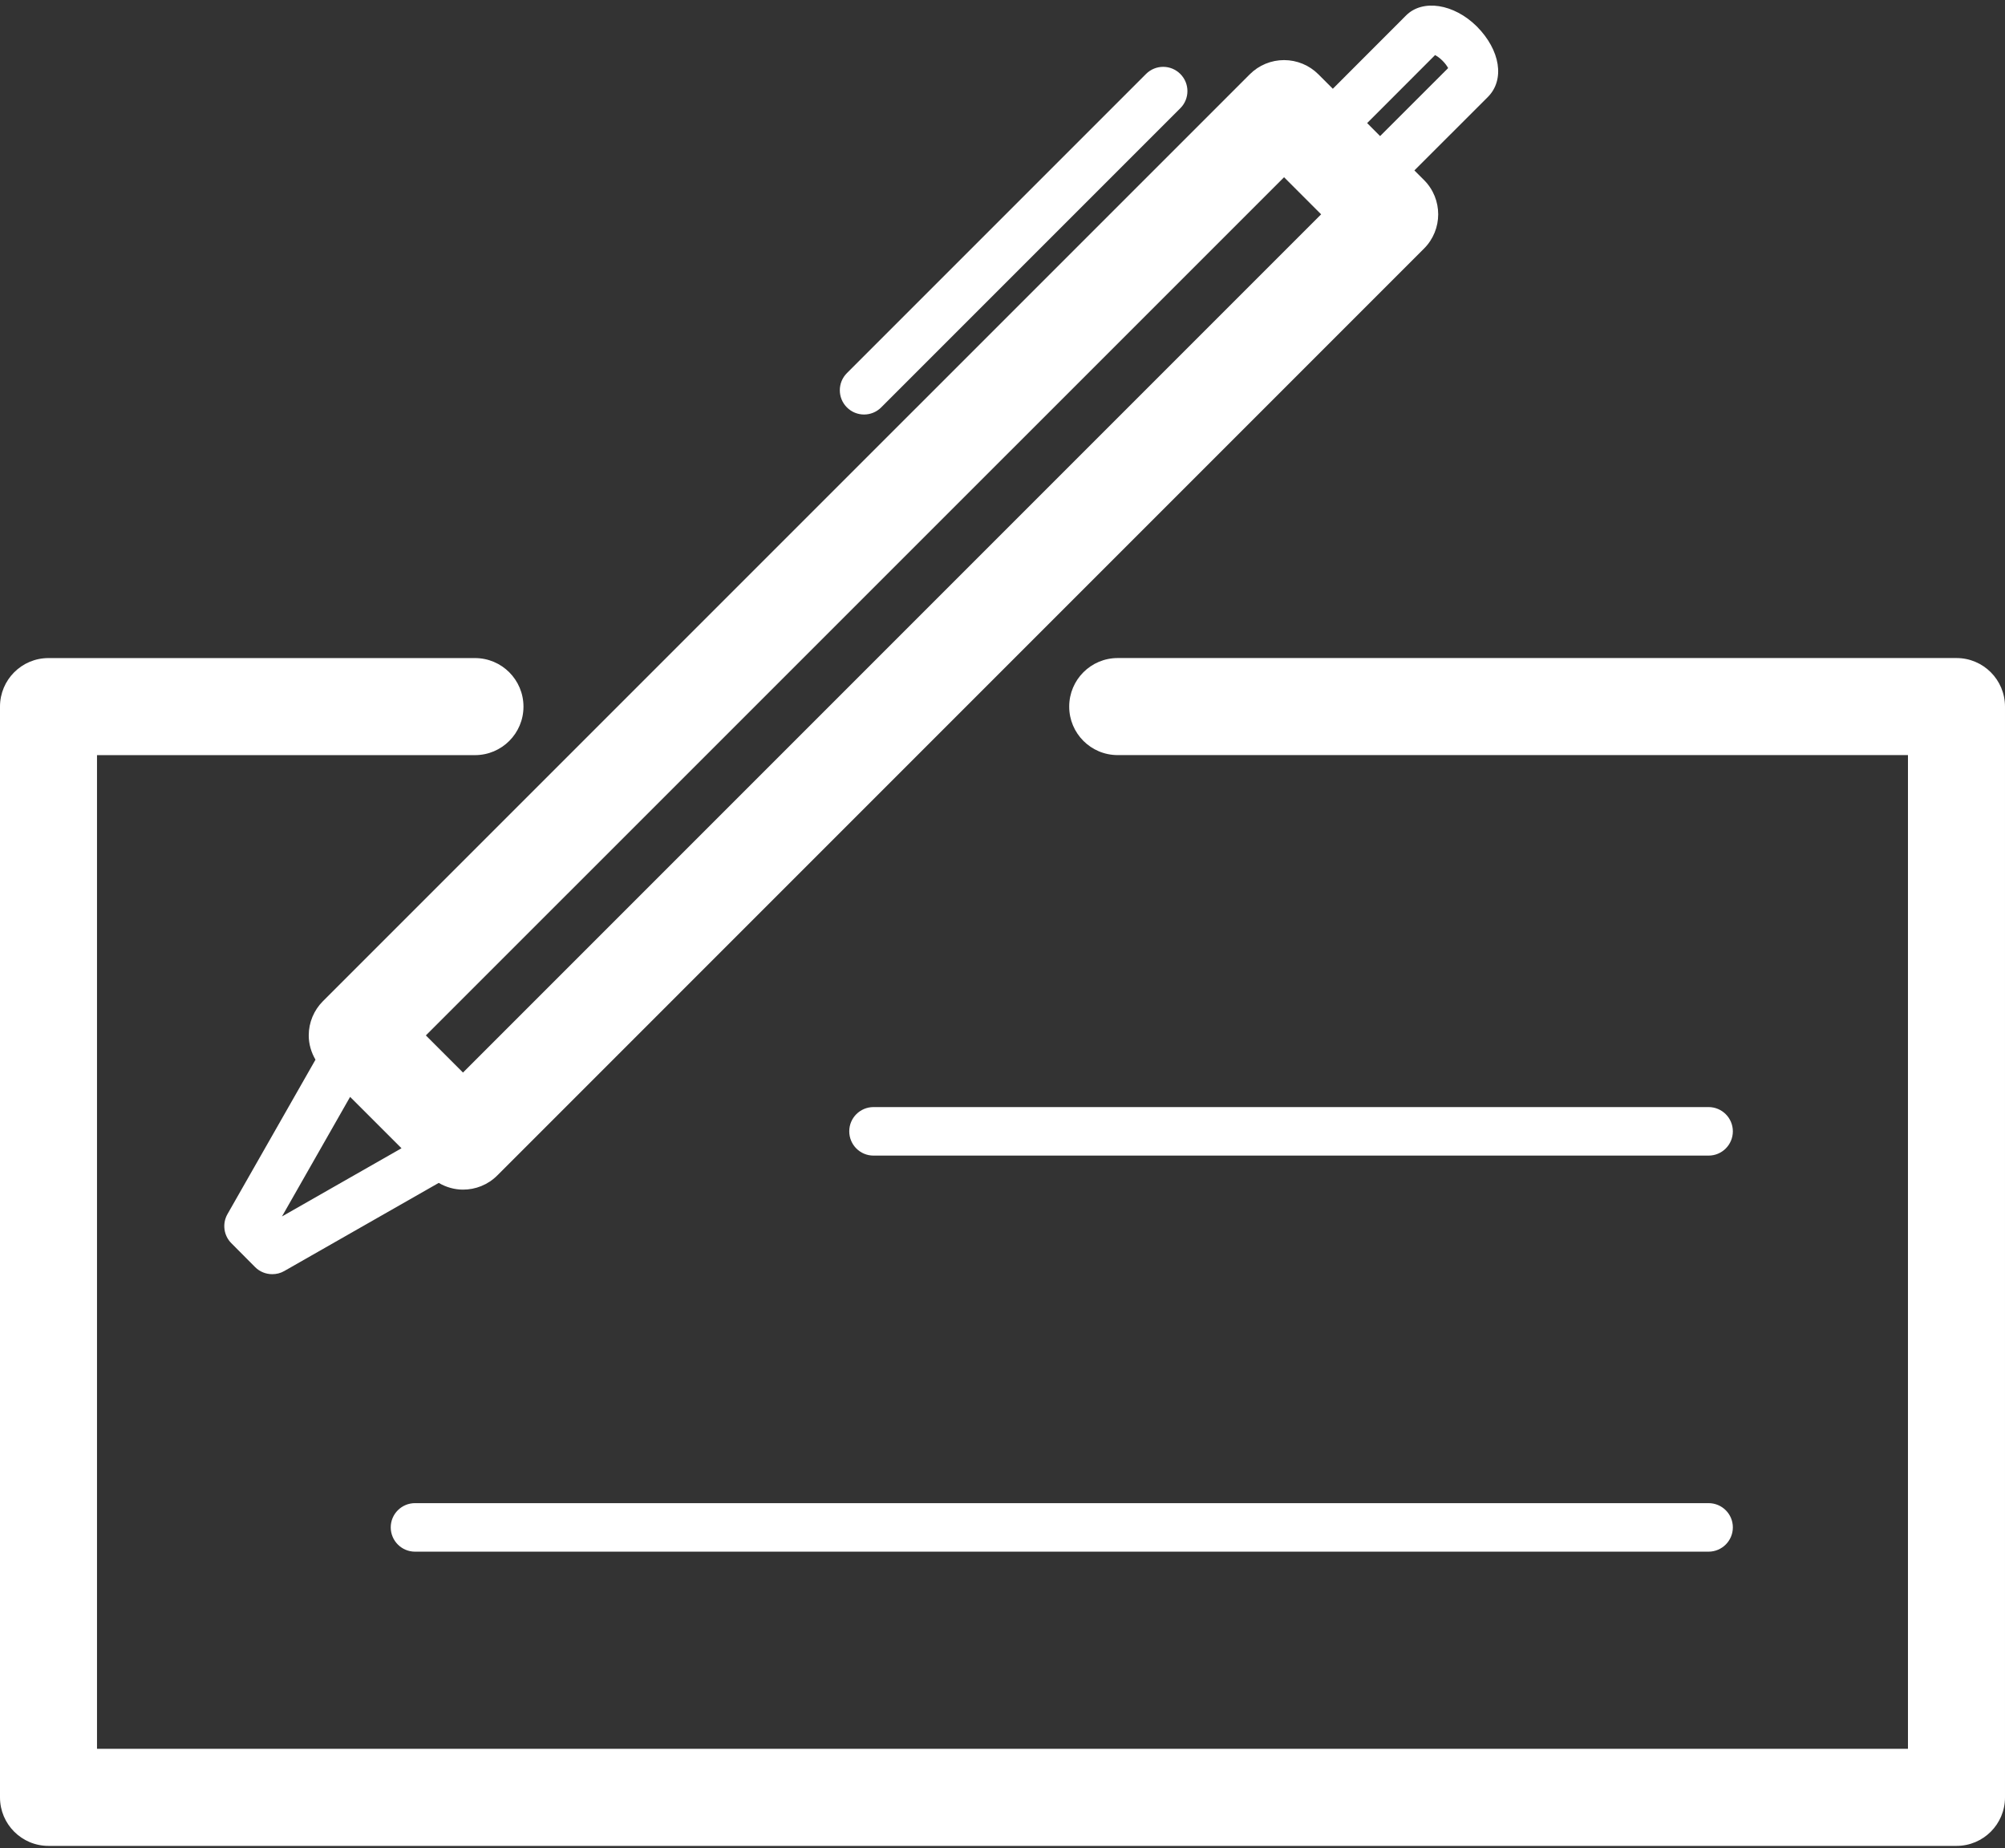
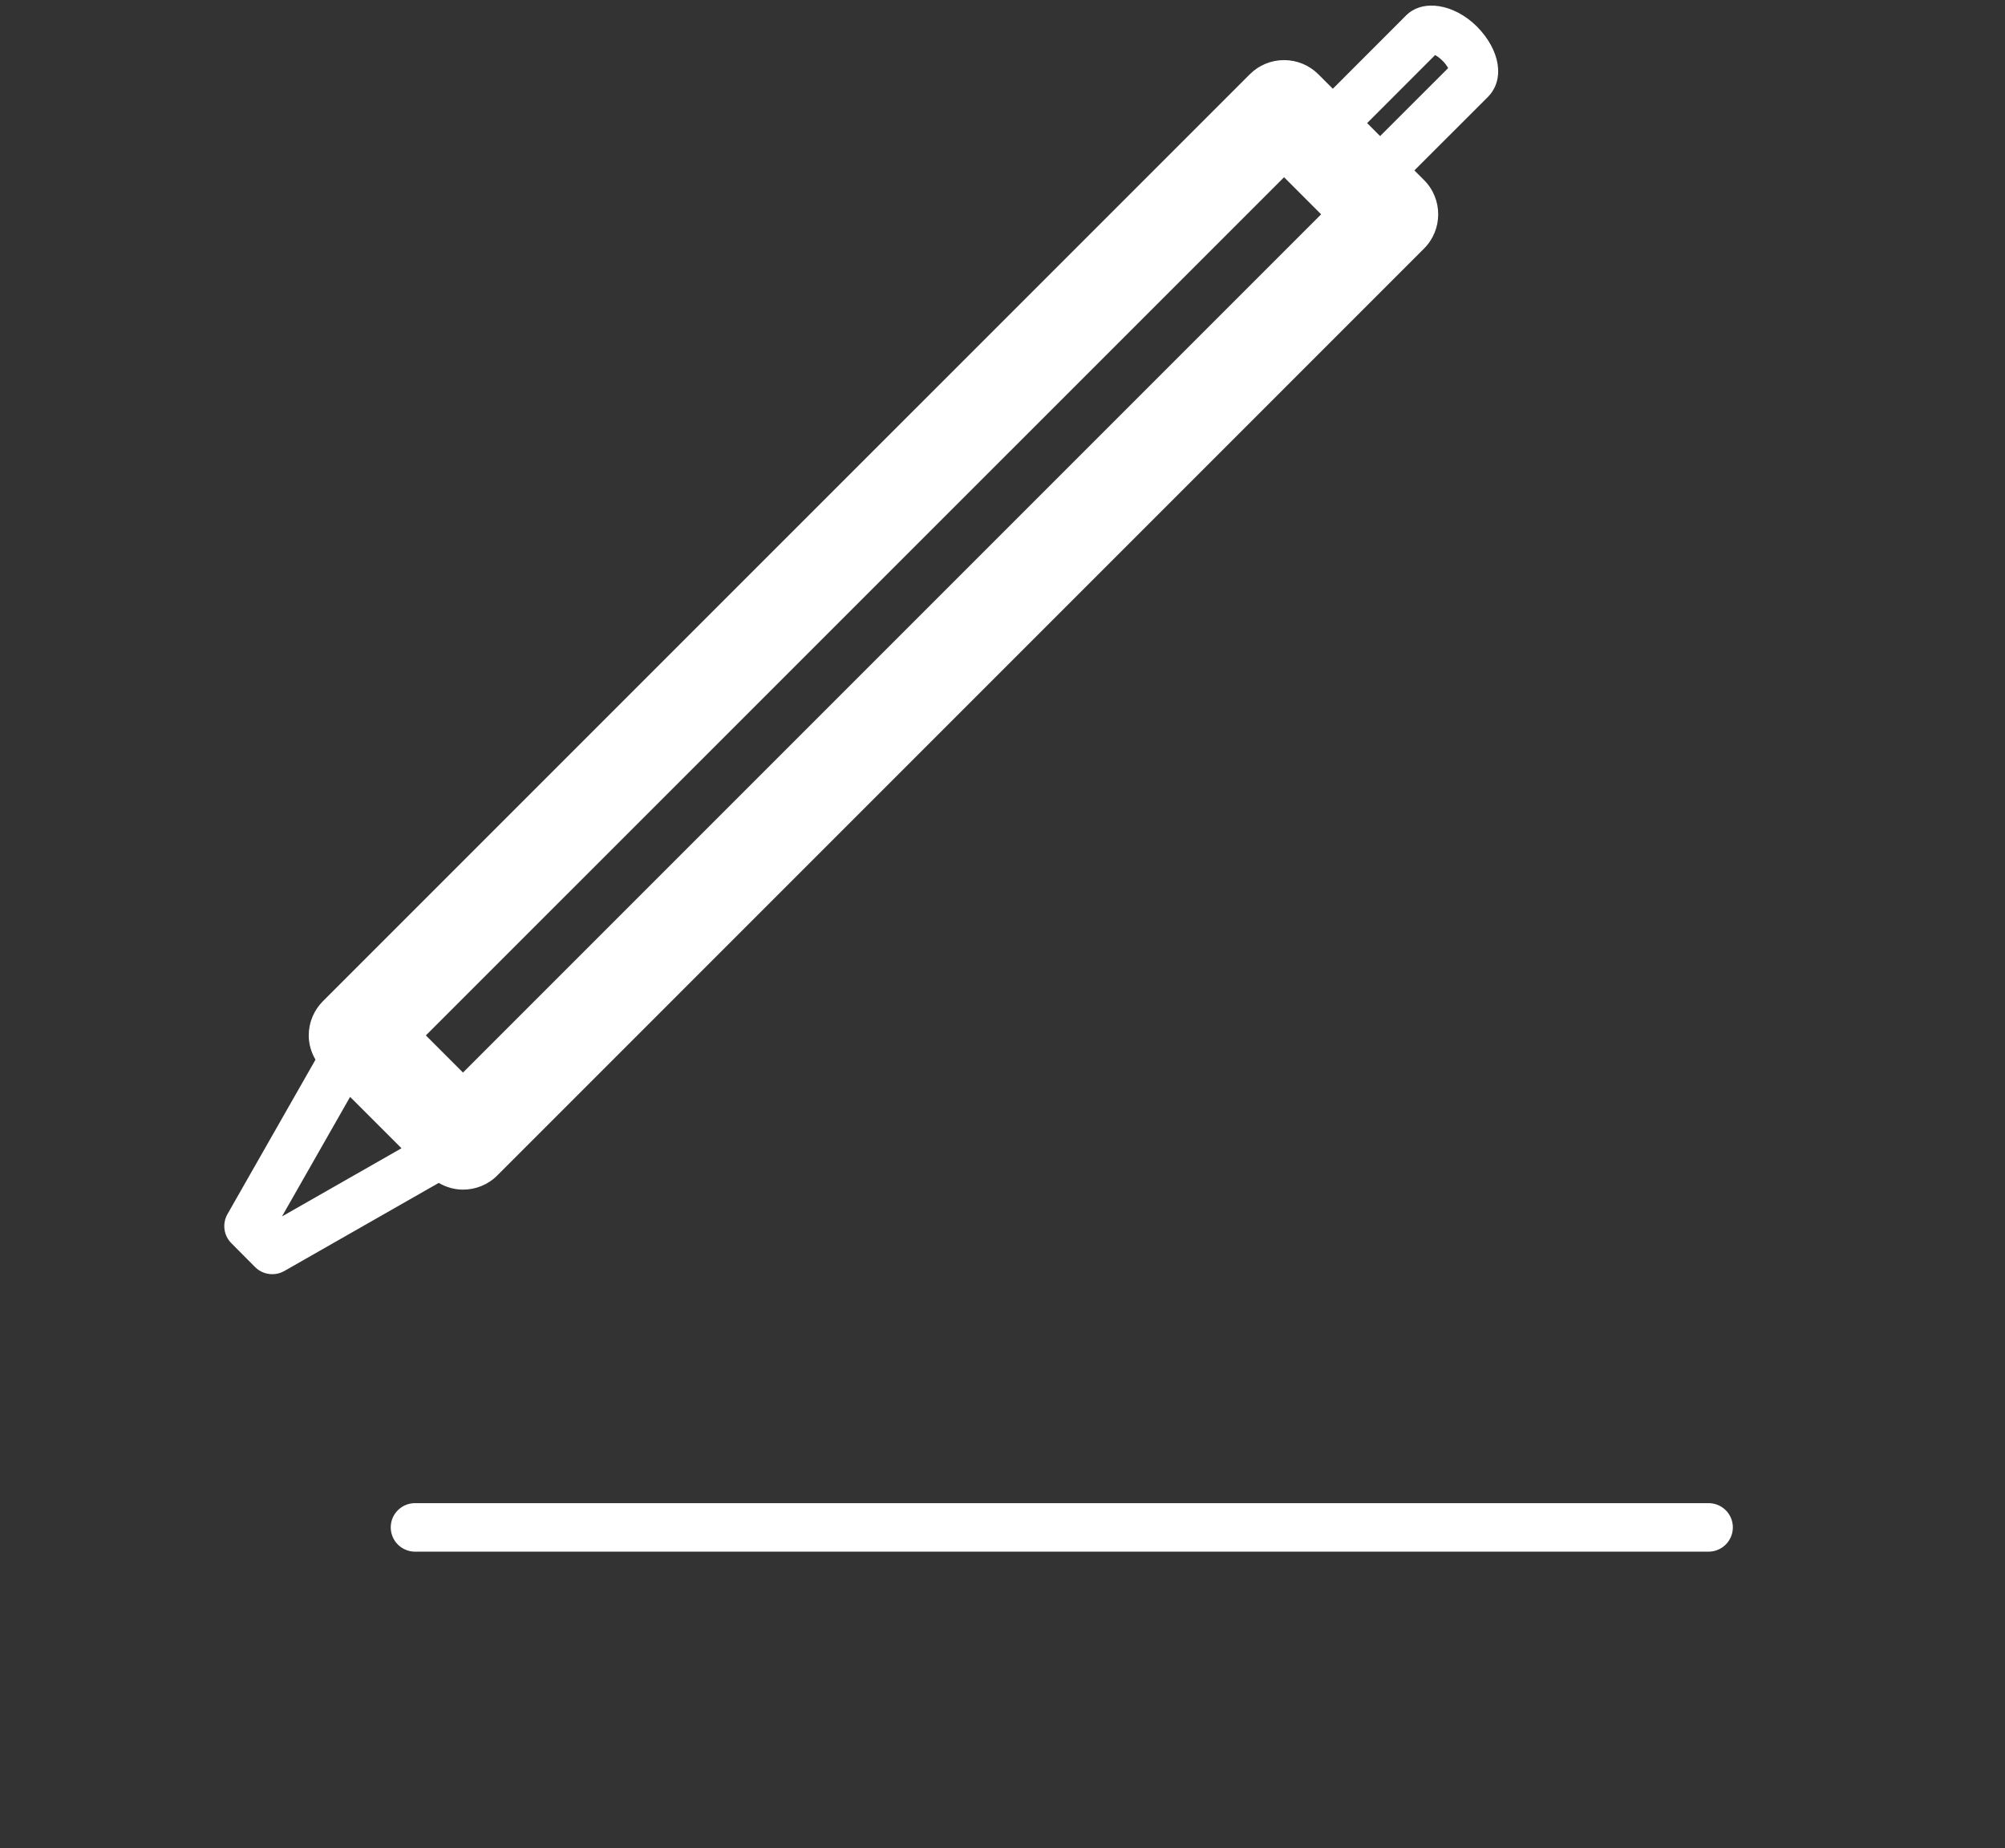
<svg xmlns="http://www.w3.org/2000/svg" enable-background="new 0 0 60 60" fill="#000000" height="55.3" preserveAspectRatio="xMidYMid meet" version="1" viewBox="0.0 2.3 60.0 55.3" width="60" zoomAndPan="magnify">
  <rect x="0.0" y="2.3" width="60.0" height="55.3" fill="#333333" stroke="none" />
  <g fill="#ffffff" id="change1_1">
-     <path d="m58.549 21.99h-25.102c-0.802 0-1.451 0.65-1.451 1.453 0 0.801 0.649 1.451 1.451 1.451h23.649v29.734h-54.193v-29.733h11.311c0.802 0 1.451-0.65 1.451-1.451 0-0.803-0.649-1.453-1.451-1.453h-12.763c-0.802-0.001-1.451 0.65-1.451 1.452v32.639c0 0.801 0.649 1.451 1.451 1.451h57.098c0.802 0 1.451-0.65 1.451-1.451v-32.639c0-0.802-0.649-1.453-1.451-1.453z" fill="inherit" />
    <path d="m9.239 33.281c0 0.26 0.074 0.508 0.202 0.727l-2.634 4.621c-0.161 0.283-0.114 0.641 0.117 0.871l0.709 0.713c0.14 0.141 0.326 0.213 0.515 0.213 0.123 0 0.247-0.029 0.359-0.094l4.622-2.637c0.225 0.131 0.475 0.201 0.727 0.201 0.372 0 0.743-0.141 1.027-0.426l27.73-27.731c0.567-0.567 0.567-1.486 0.001-2.052l-0.288-0.288 2.199-2.198c0.513-0.515 0.374-1.402-0.334-2.113-0.684-0.676-1.614-0.821-2.111-0.329l-2.195 2.197-0.433-0.433c-0.271-0.272-0.642-0.425-1.026-0.425s-0.754 0.152-1.026 0.425l-27.735 27.733c-0.272 0.271-0.426 0.64-0.426 1.025zm-0.801 5.418 2.039-3.578 1.538 1.537zm34.507-34.751c0.06 0.032 0.138 0.085 0.222 0.168 0.084 0.084 0.137 0.162 0.169 0.221l-2.036 2.035-0.388-0.389zm-4.519 3.655 1.109 1.11-25.68 25.68-1.111-1.111z" fill="inherit" />
-     <path d="m25.857 14.703c0.186 0 0.371-0.071 0.513-0.213l8.951-8.951c0.284-0.283 0.284-0.743 0-1.026-0.283-0.284-0.742-0.284-1.026 0l-8.951 8.951c-0.283 0.284-0.283 0.743 0 1.026 0.141 0.142 0.327 0.213 0.513 0.213z" fill="inherit" />
    <path d="m51.129 47.277h-38.709c-0.401 0-0.727 0.324-0.727 0.725s0.325 0.727 0.727 0.727h38.709c0.401 0 0.727-0.326 0.727-0.727s-0.326-0.725-0.727-0.725z" fill="inherit" />
-     <path d="m51.129 35.426h-24.989c-0.401 0-0.726 0.324-0.726 0.725 0 0.402 0.324 0.727 0.726 0.727h24.989c0.401 0 0.727-0.324 0.727-0.727-0.001-0.401-0.326-0.725-0.727-0.725z" fill="inherit" />
  </g>
</svg>